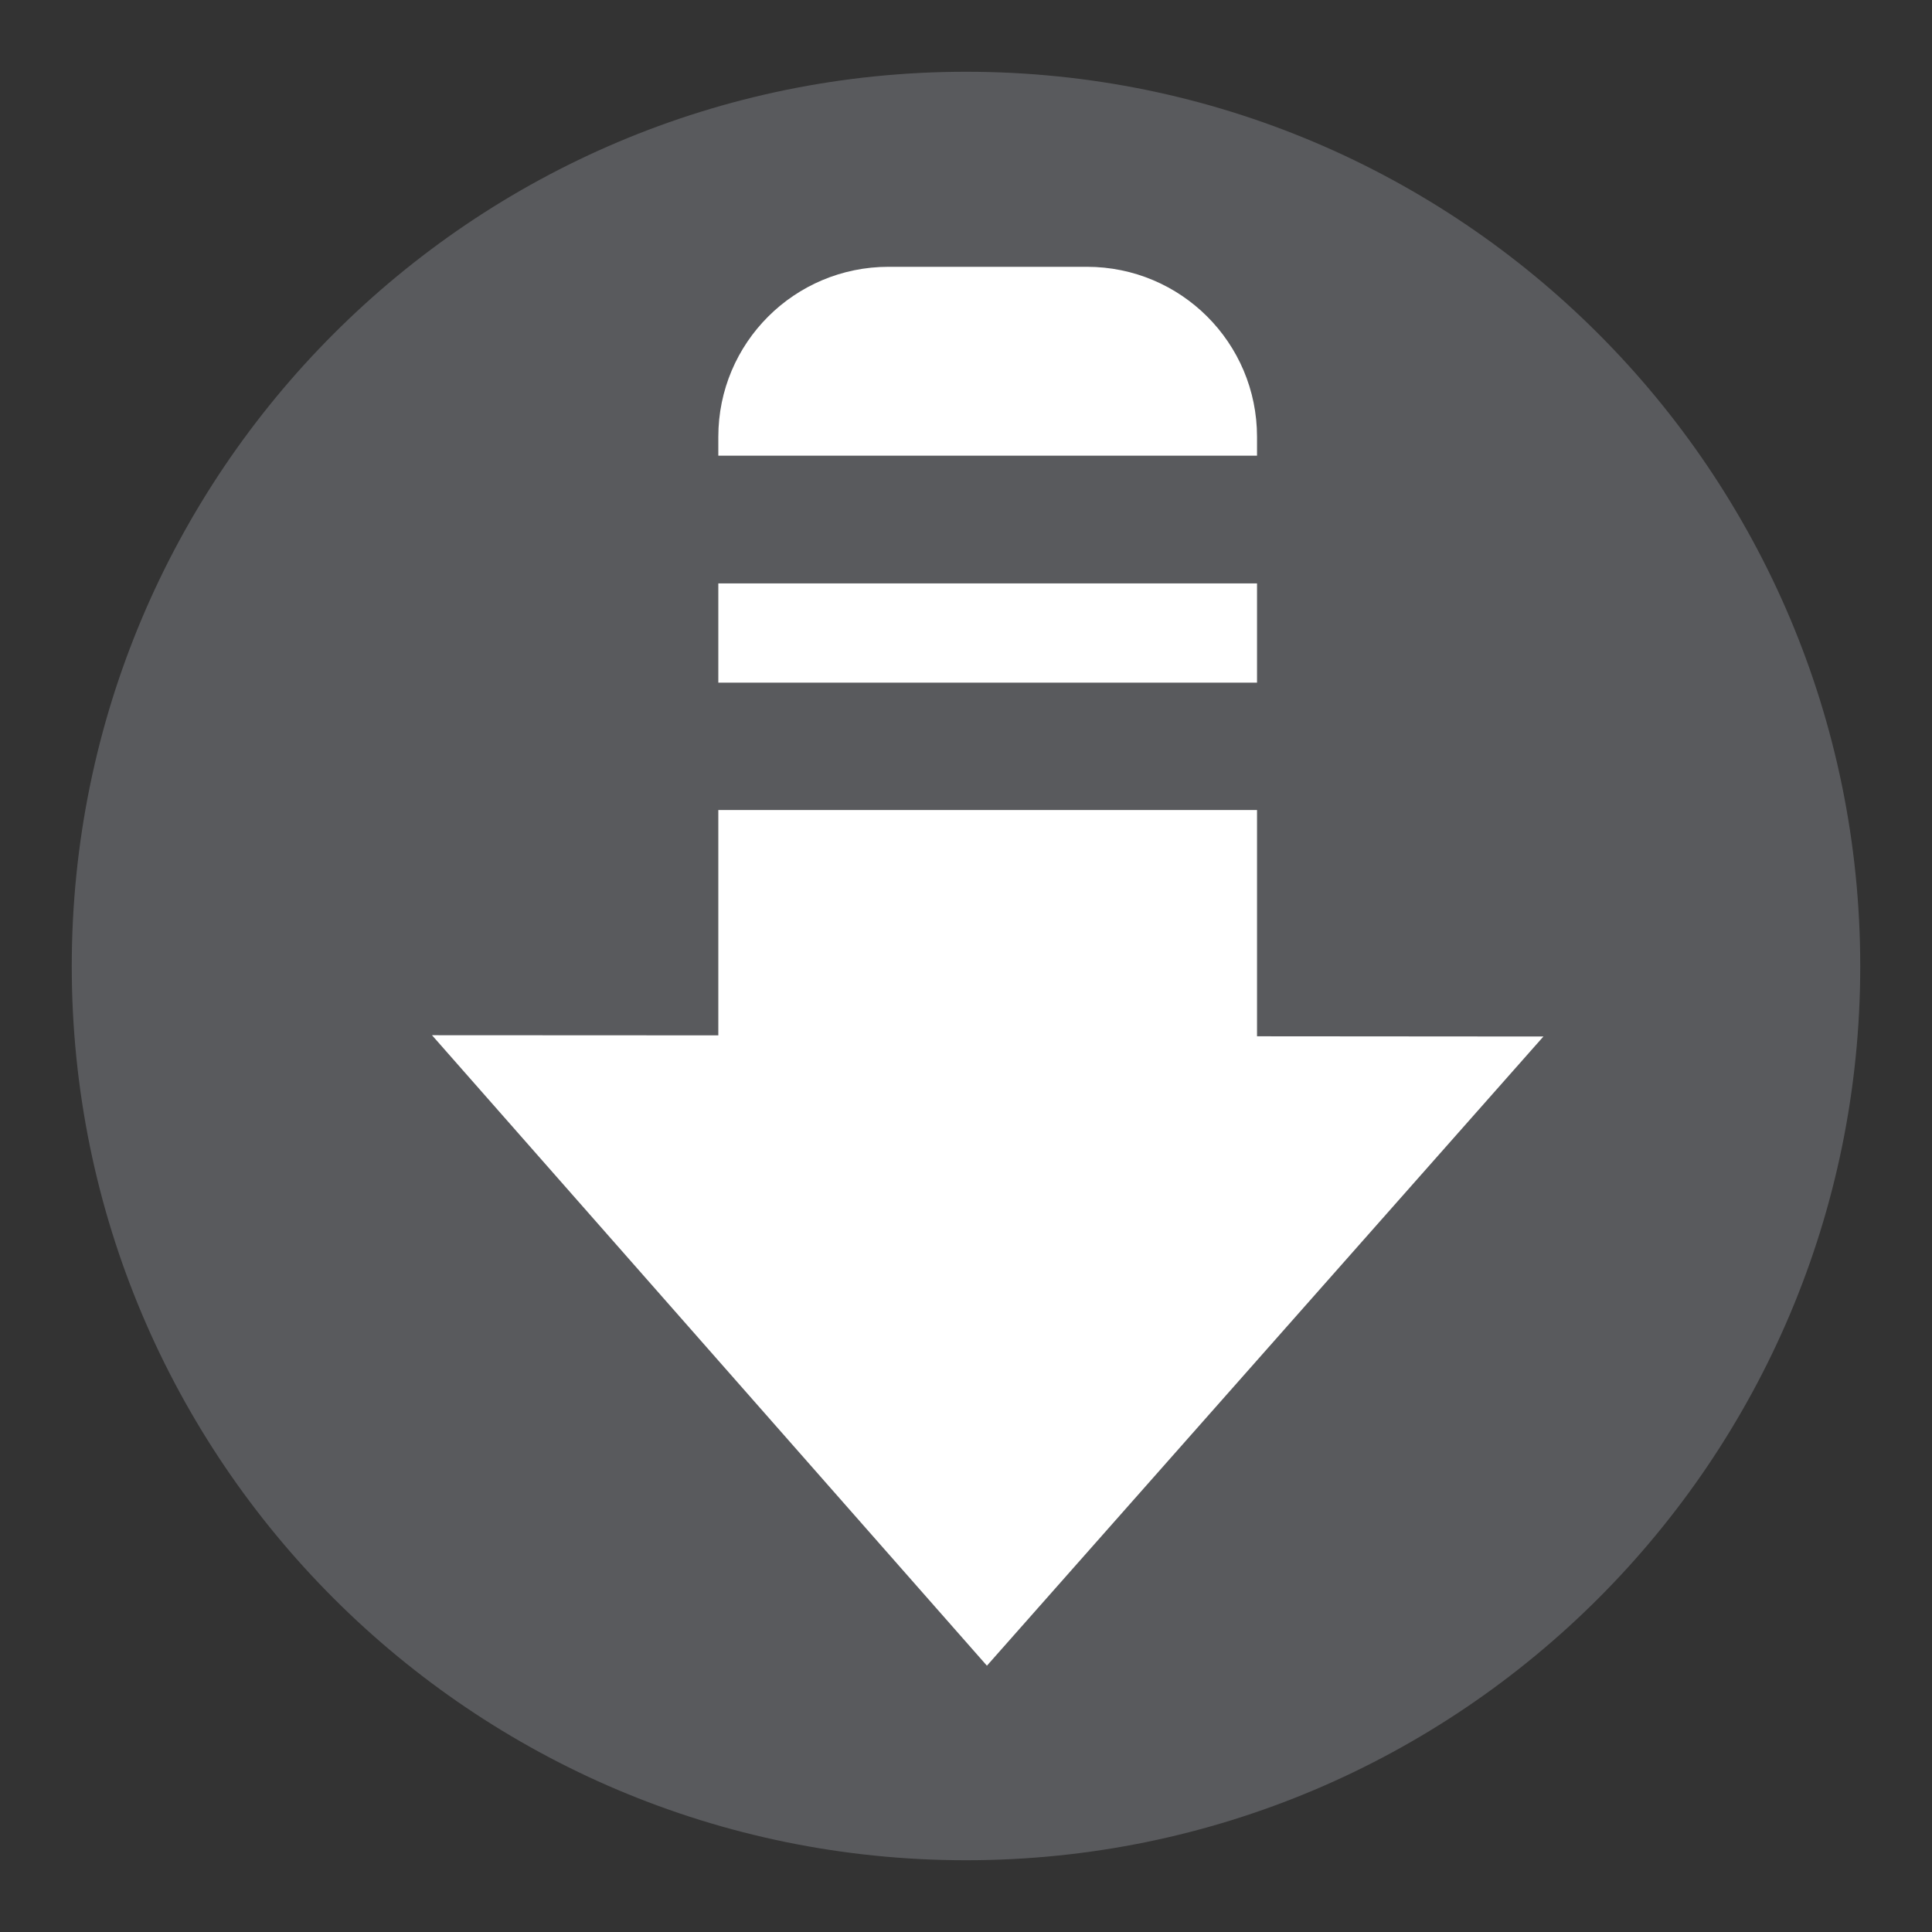
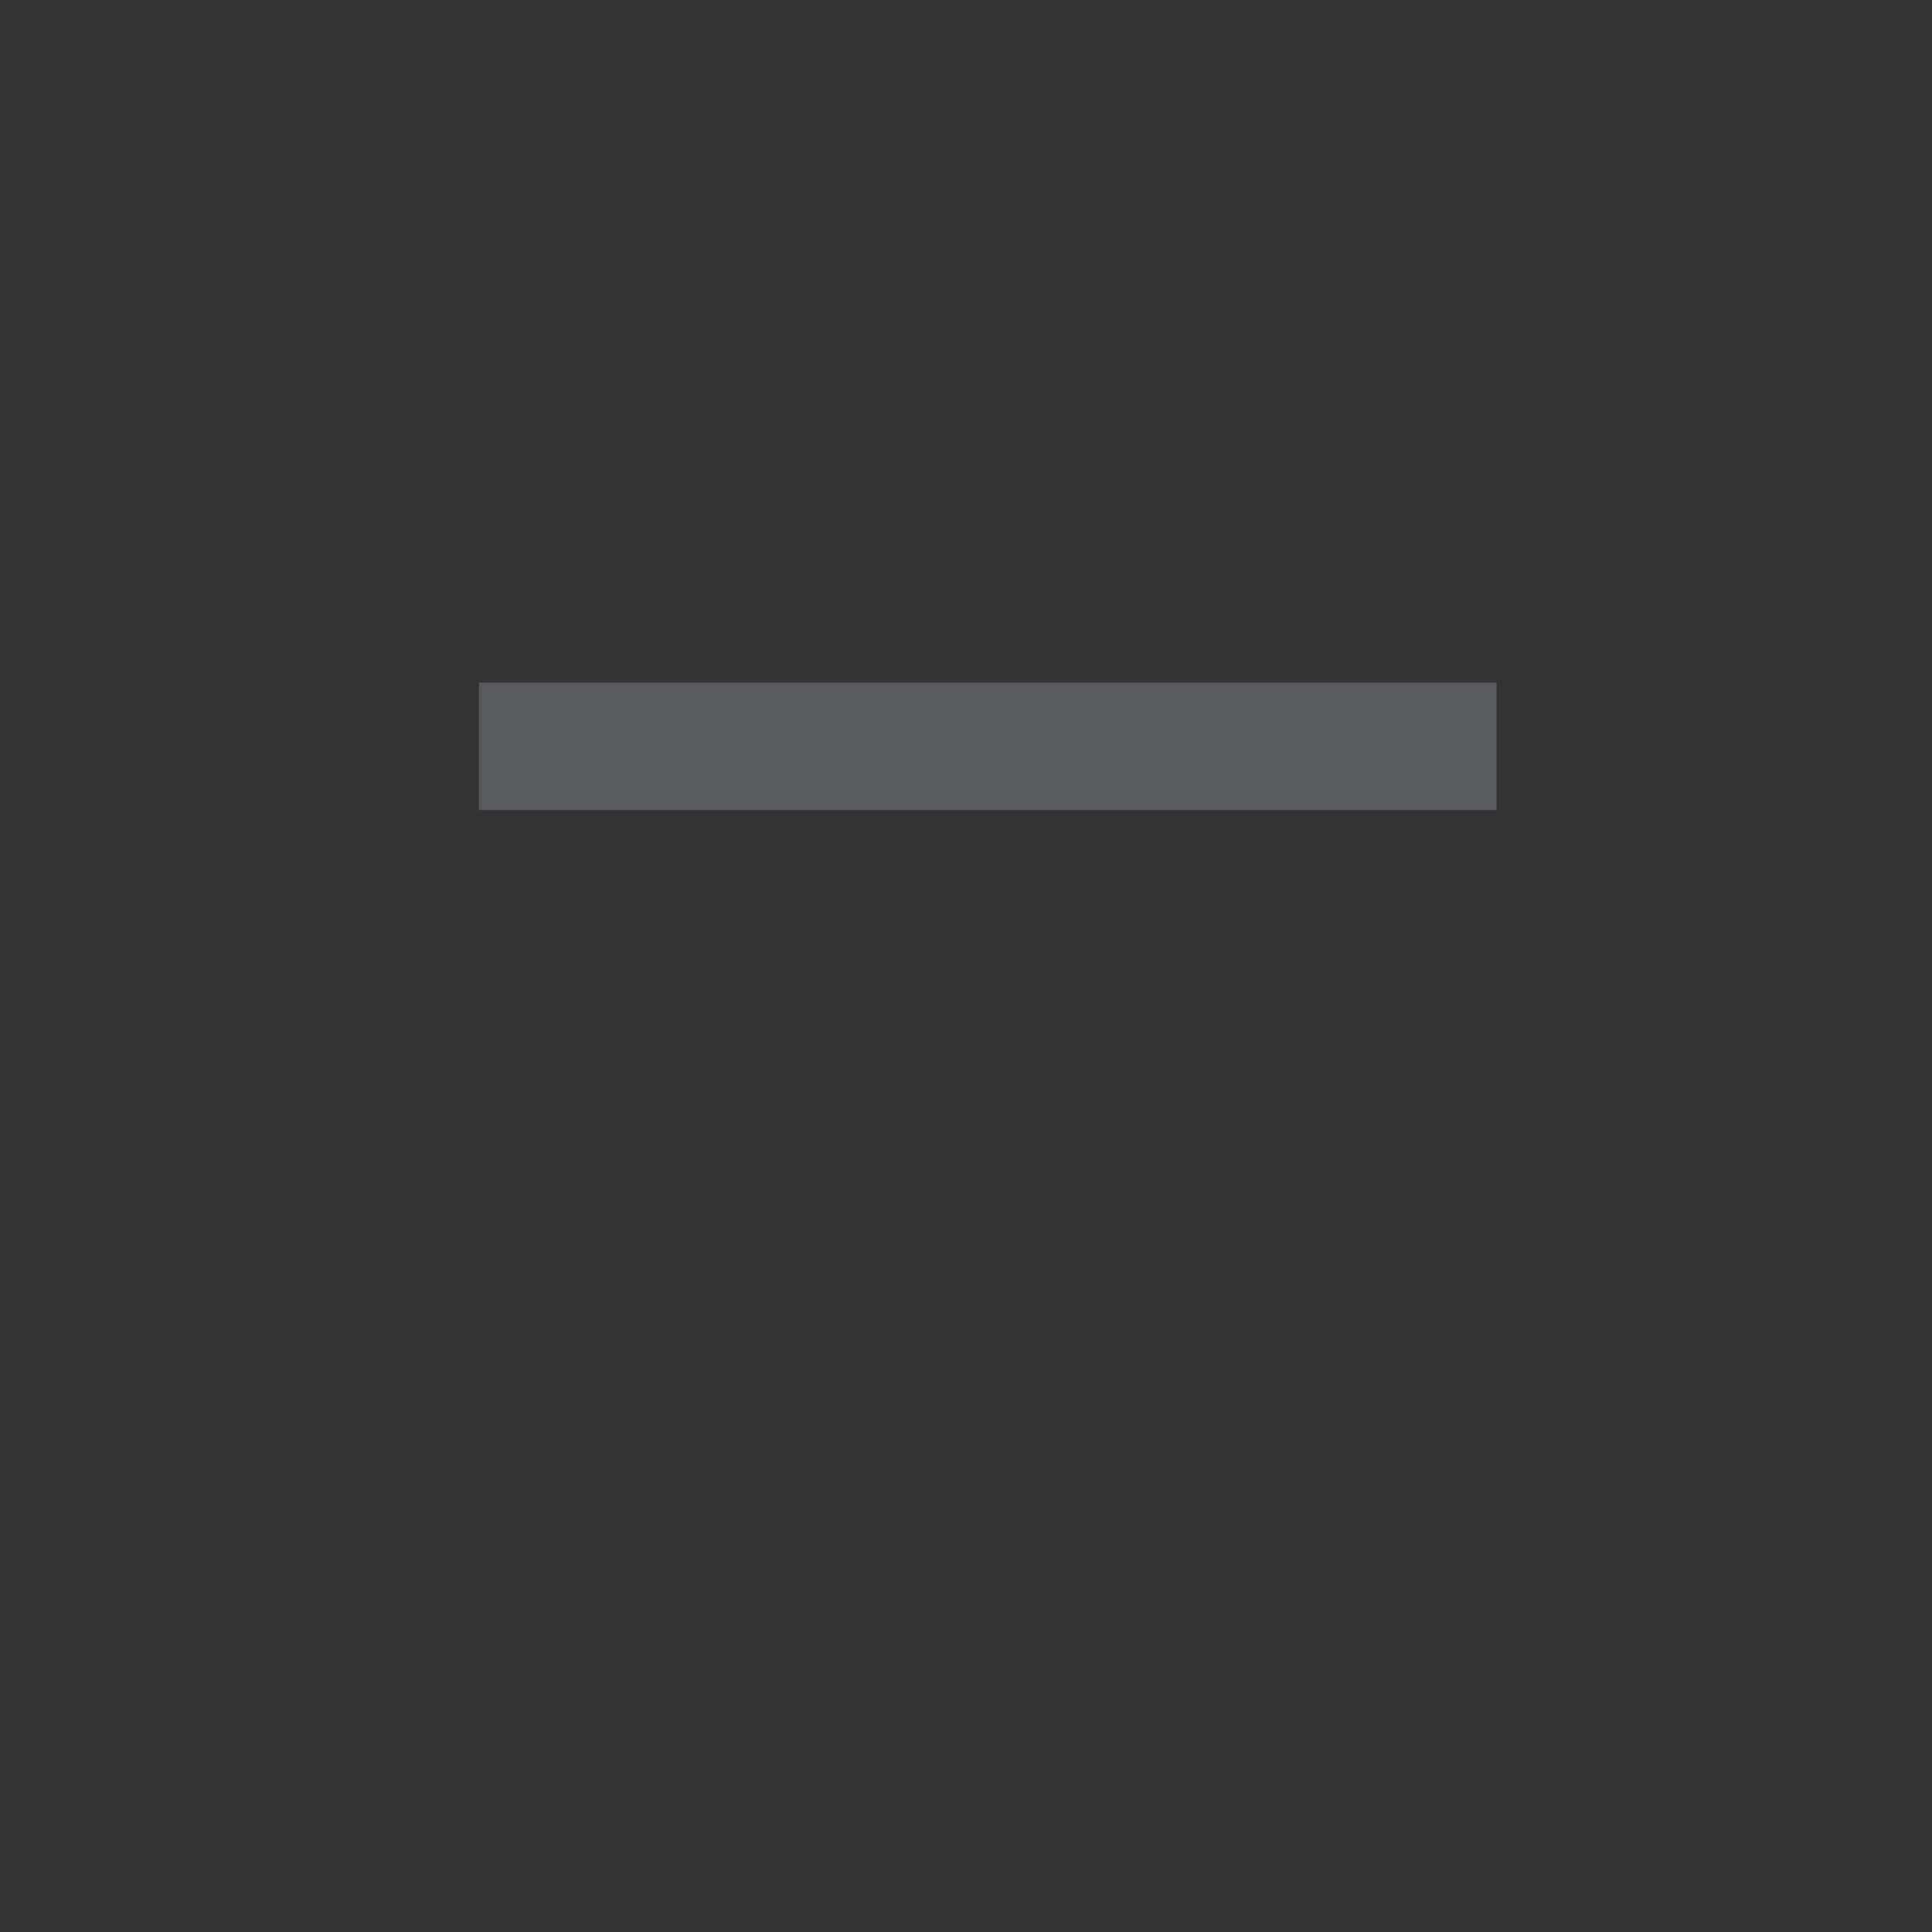
<svg xmlns="http://www.w3.org/2000/svg" version="1.1" x="0px" y="0px" width="26.923" height="26.923" viewBox="0, 0, 26.923, 26.923">
  <rect x="0" y="0" width="26.923" height="26.923" fill="#333333" stroke="none" />
  <g id="Layer 1">
-     <path d="M25.923,13.465 C25.923,20.346 20.343,25.923 13.463,25.923 C6.58,25.923 1,20.346 1,13.465 C1,6.581 6.58,1 13.463,1 C20.343,1 25.923,6.581 25.923,13.465" fill="#595A5D" />
-     <path d="M17.517,14.441 L17.517,6.087 C17.517,4.777 16.456,3.718 15.146,3.718 L12.383,3.718 C11.072,3.718 10.01,4.777 10.01,6.087 L10.01,14.428 L6.02,14.426 L13.753,23.212 L21.508,14.444 z" fill="#FFFFFF" />
-     <path d="M21.508,8.13 L7.329,8.13 L7.329,6.35 L21.508,6.35 z" fill="#595A5D" />
    <path d="M20.854,11.288 L6.674,11.288 L6.674,9.513 L20.854,9.513 z" fill="#595A5D" />
  </g>
  <defs />
</svg>